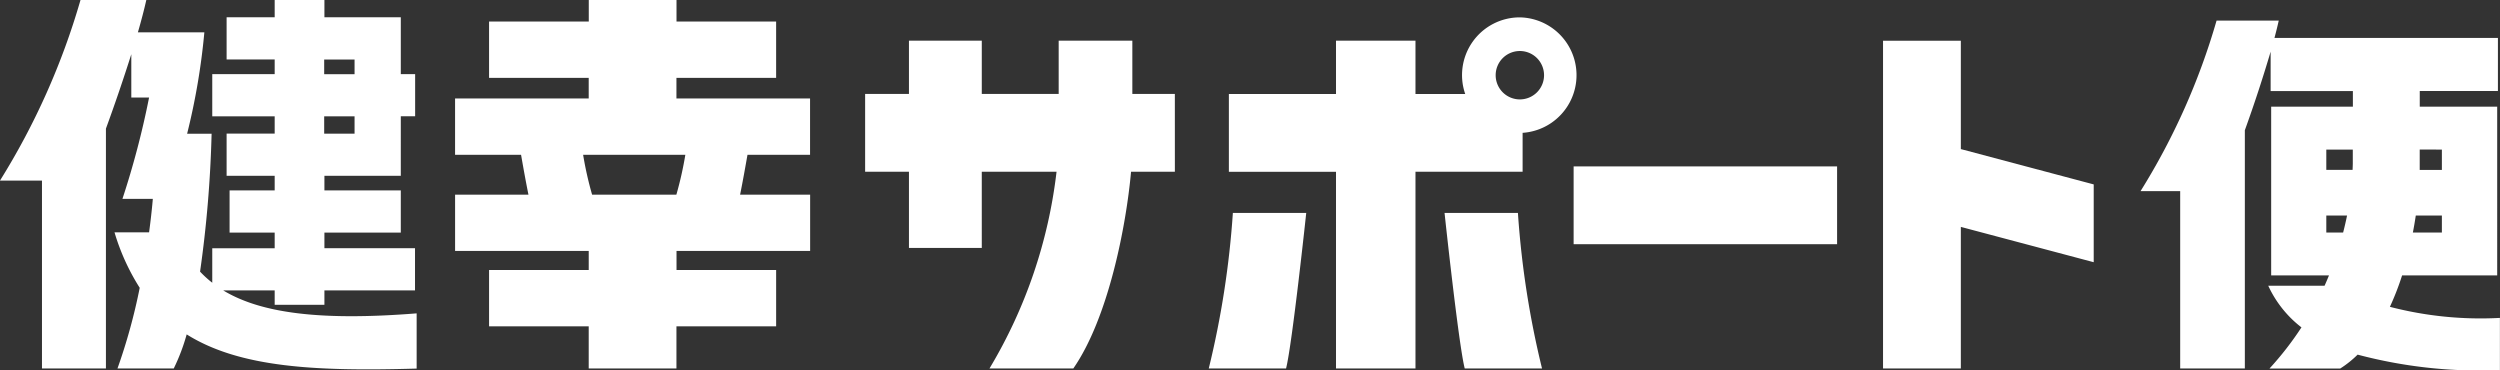
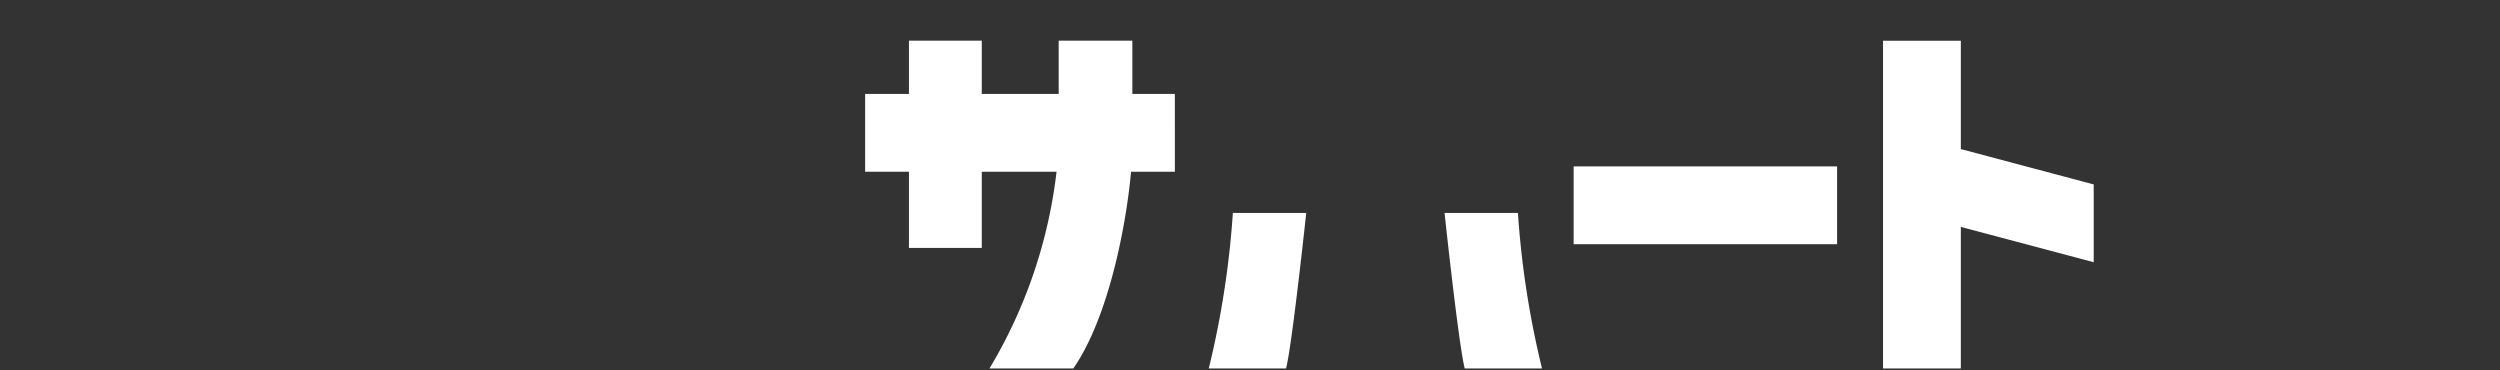
<svg xmlns="http://www.w3.org/2000/svg" width="140.737" height="20.844" viewBox="0 0 140.737 20.844">
  <rect x="0" y="0" width="140.737" height="20.844" fill="#333333" stroke="none" />
  <g fill="#fff">
    <path d="M88.587 9.367h14.832v4.38H88.587zM66.138 5.289h-2.393v-3h-4.147v3h-4.329v-3h-4.1v3h-2.467v4.38h2.467v4.289h4.1V9.669h4.209a27.77 27.77 0 0 1-3.775 11.073h4.72c1.975-2.846 2.976-8.027 3.249-11.073h2.467Zm51.727 5.092-7.48-1.988v-6.1h-4.38v18.45h4.38v-7.97l7.48 1.988ZM68.047 20.743h4.351c.345-1.335 1.136-8.755 1.136-8.755h-4.13a51.209 51.209 0 0 1-1.357 8.755m13.274-8.755s.791 7.42 1.136 8.755h4.351a51.193 51.193 0 0 1-1.357-8.755Z" />
-     <path d="M85.562.978a3.25 3.25 0 0 0-3.078 4.313h-2.8v-3H75.21v3h-6.031v4.38h6.031v11.071h4.474V9.669h6.031V7.478a3.254 3.254 0 0 0-.155-6.5m0 4.618a1.362 1.362 0 1 1 1.362-1.362 1.362 1.362 0 0 1-1.362 1.362M45.602 8.714V5.543H38.08v-1.16h5.612V1.214h-5.608V.001h-4.939v1.213h-5.613v3.169h5.609v1.16h-7.523v3.17h3.715c.114.658.271 1.536.416 2.244h-4.13v3.169h7.523v1.073h-5.61v3.17h5.609v2.374h4.939v-2.374h5.612v-3.17h-5.608v-1.072h7.522v-3.169h-3.943c.145-.708.3-1.586.416-2.244Zm-7.526 2.244h-4.744a19.745 19.745 0 0 1-.505-2.244h5.754a19.933 19.933 0 0 1-.505 2.244m-25.503 5.39h2.89v.812h2.8v-.812h5.1v-2.374h-5.1v-.881h4.3v-2.374h-4.3v-.823h4.3V6.547h.807V4.173h-.807v-3.2h-4.3V0h-2.8v.973h-2.706v2.374h2.706v.826h-3.514v2.374h3.514v.975h-2.706v2.374h2.706v.823h-2.539v2.374h2.539v.881h-3.514v1.943a6.083 6.083 0 0 1-.686-.625 66.731 66.731 0 0 0 .649-7.765h-1.378a37.645 37.645 0 0 0 .97-5.707H7.763c.186-.646.349-1.263.474-1.82H4.532A40.269 40.269 0 0 1-.002 10.168h2.365v10.573h3.6v-13.5a100.53 100.53 0 0 0 1.429-4.189v2.439h1a47.971 47.971 0 0 1-1.5 5.706h1.711s-.056.734-.21 1.881H6.446a12.341 12.341 0 0 0 1.419 3.124 32.334 32.334 0 0 1-1.252 4.542h3.168a11.076 11.076 0 0 0 .728-1.919c3 1.882 7.3 2.086 12.946 1.924v-3.108c-5.42.43-8.763-.007-10.887-1.291m5.682-13h1.71v.826h-1.71Zm0 3.2h1.71v.975h-1.71Zm116.29 10.721a15.33 15.33 0 0 0 .686-1.769h5.353V6.005h-4.359v-.882h4.4V2.134h-12.579c.091-.339.172-.666.24-.973h-3.5a38.014 38.014 0 0 1-4.28 9.6h2.232v9.983h3.64V7.332a78.446 78.446 0 0 0 1.452-4.424v2.219h4.63v.878h-4.6v9.5h3.254c-.08.193-.159.385-.249.581h-3.169a6.268 6.268 0 0 0 1.869 2.344 17.761 17.761 0 0 1-1.8 2.317h3.981a5.829 5.829 0 0 0 .981-.783 26.826 26.826 0 0 0 8.01.871v-2.939a20.259 20.259 0 0 1-6.2-.625m1.3-4.18c.064-.331.118-.651.164-.958h1.469v.958Zm1.633-4.67v1.146h-1.248v-1.15Zm-5.015 0v.784c0 .092-.006.217-.012.358h-1.479V8.42Zm-1.491 4.67v-.958h1.168c-.06.3-.136.626-.221.958Z" />
  </g>
</svg>